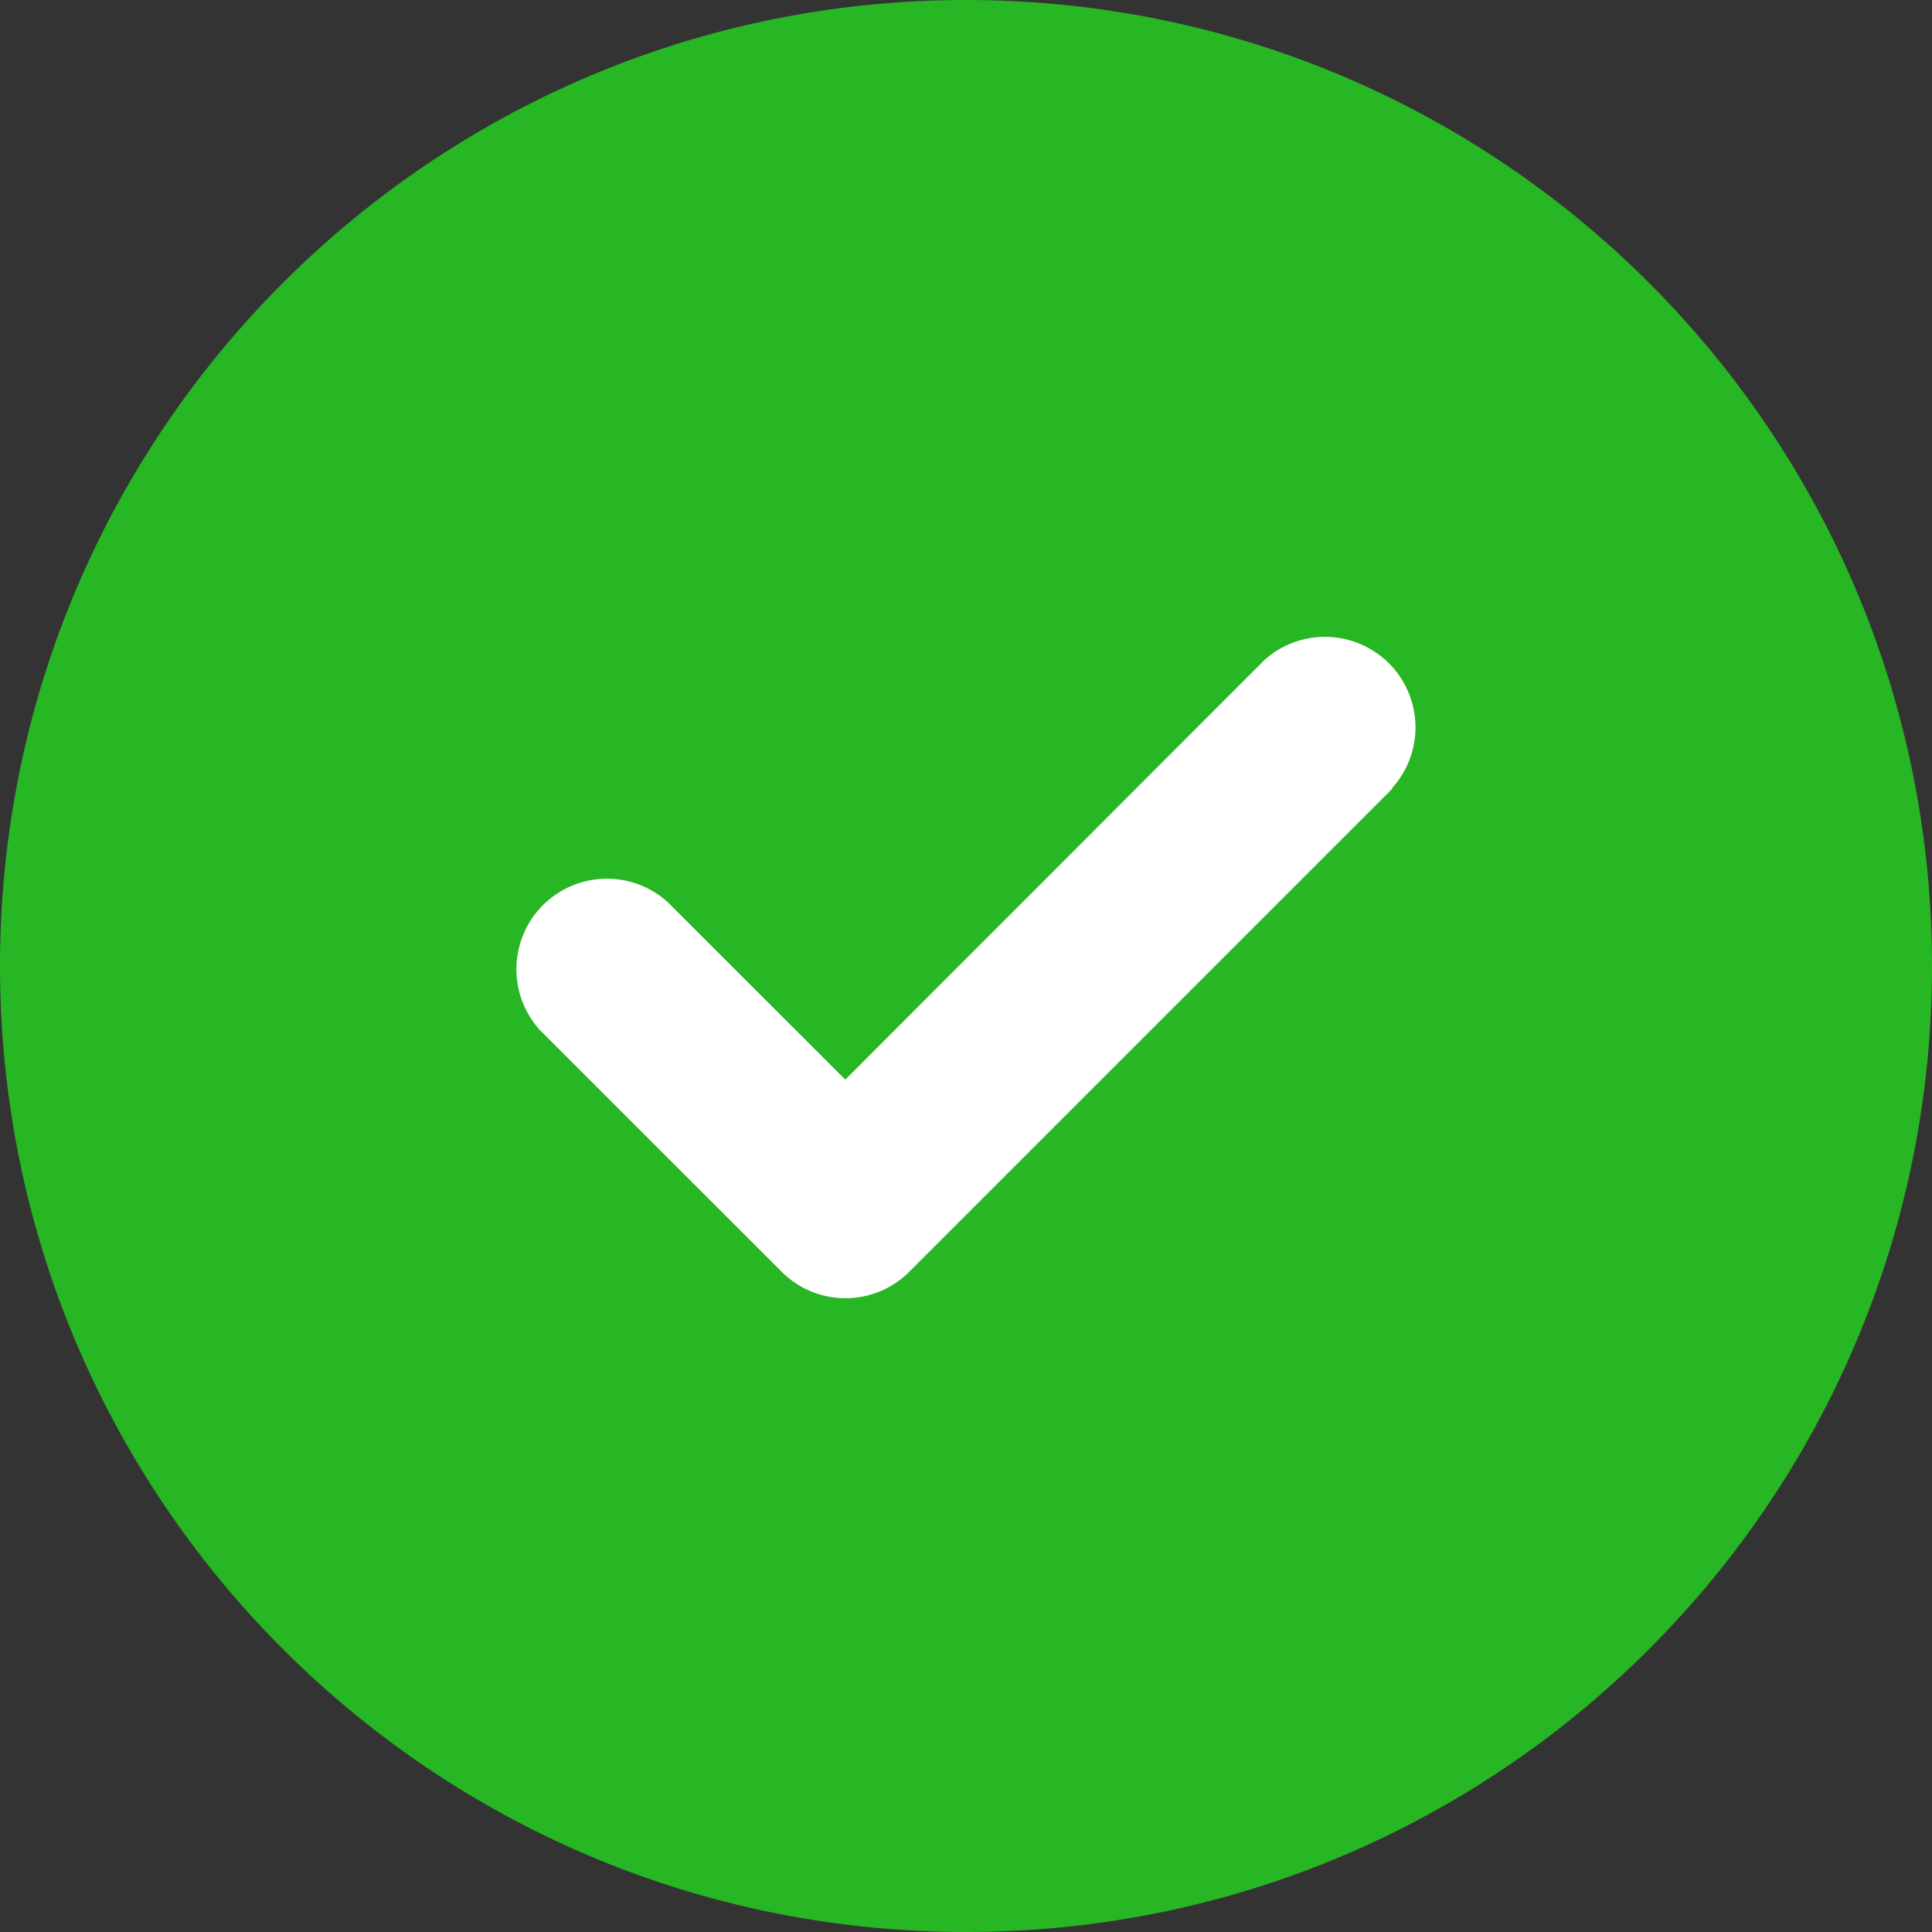
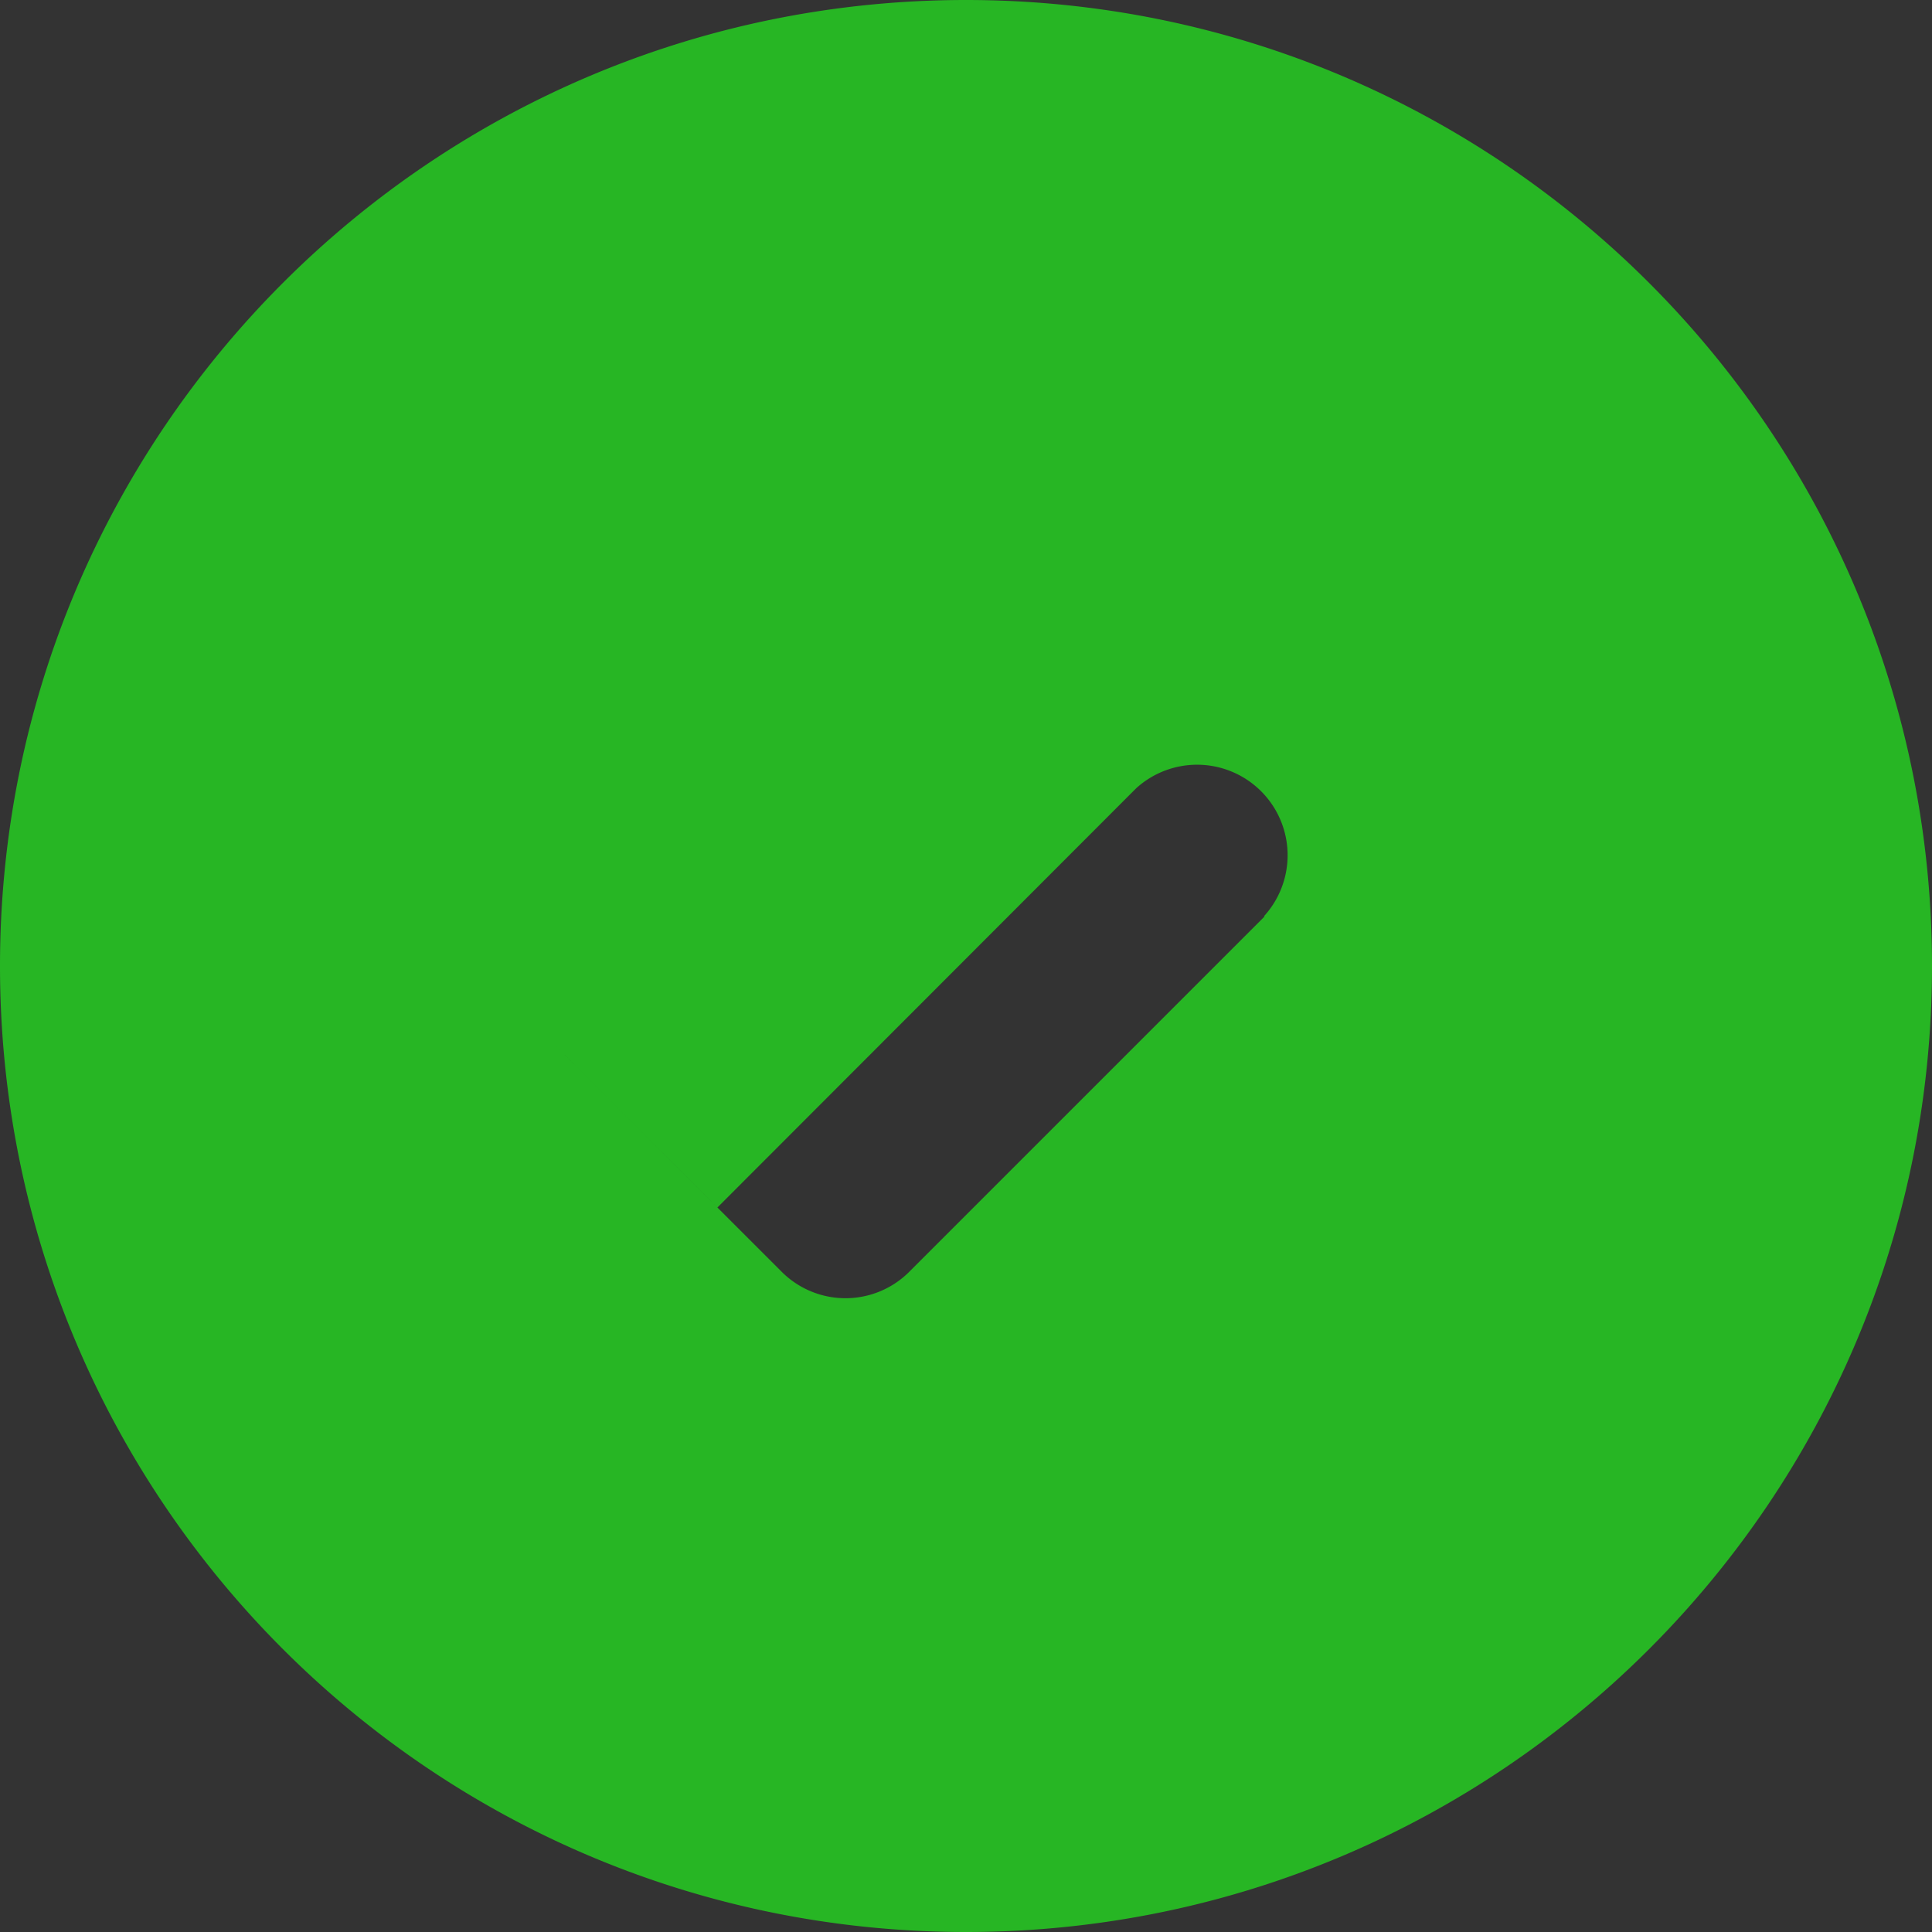
<svg xmlns="http://www.w3.org/2000/svg" width="21" height="21" fill="none">
  <rect width="100%" height="100%" fill="#333333" stroke="none" />
-   <circle cx="10.5" cy="10.5" r="8.5" fill="#fff" />
-   <path d="M10.5 21C16.3 21 21 16.3 21 10.5S16.3 0 10.5 0 0 4.7 0 10.5 4.7 21 10.5 21zm4.635-12.428l-5.25 5.25a.98.98 0 01-1.39 0l-2.626-2.625a.984.984 0 011.39-1.39l1.929 1.928 4.552-4.557a.984.984 0 011.39 1.39l.005.004z" fill="#27B624" />
+   <path d="M10.5 21C16.3 21 21 16.3 21 10.5S16.3 0 10.5 0 0 4.7 0 10.5 4.7 21 10.5 21zm4.635-12.428l-5.25 5.25a.98.98 0 01-1.39 0l-2.626-2.625l1.929 1.928 4.552-4.557a.984.984 0 011.39 1.39l.005.004z" fill="#27B624" />
</svg>